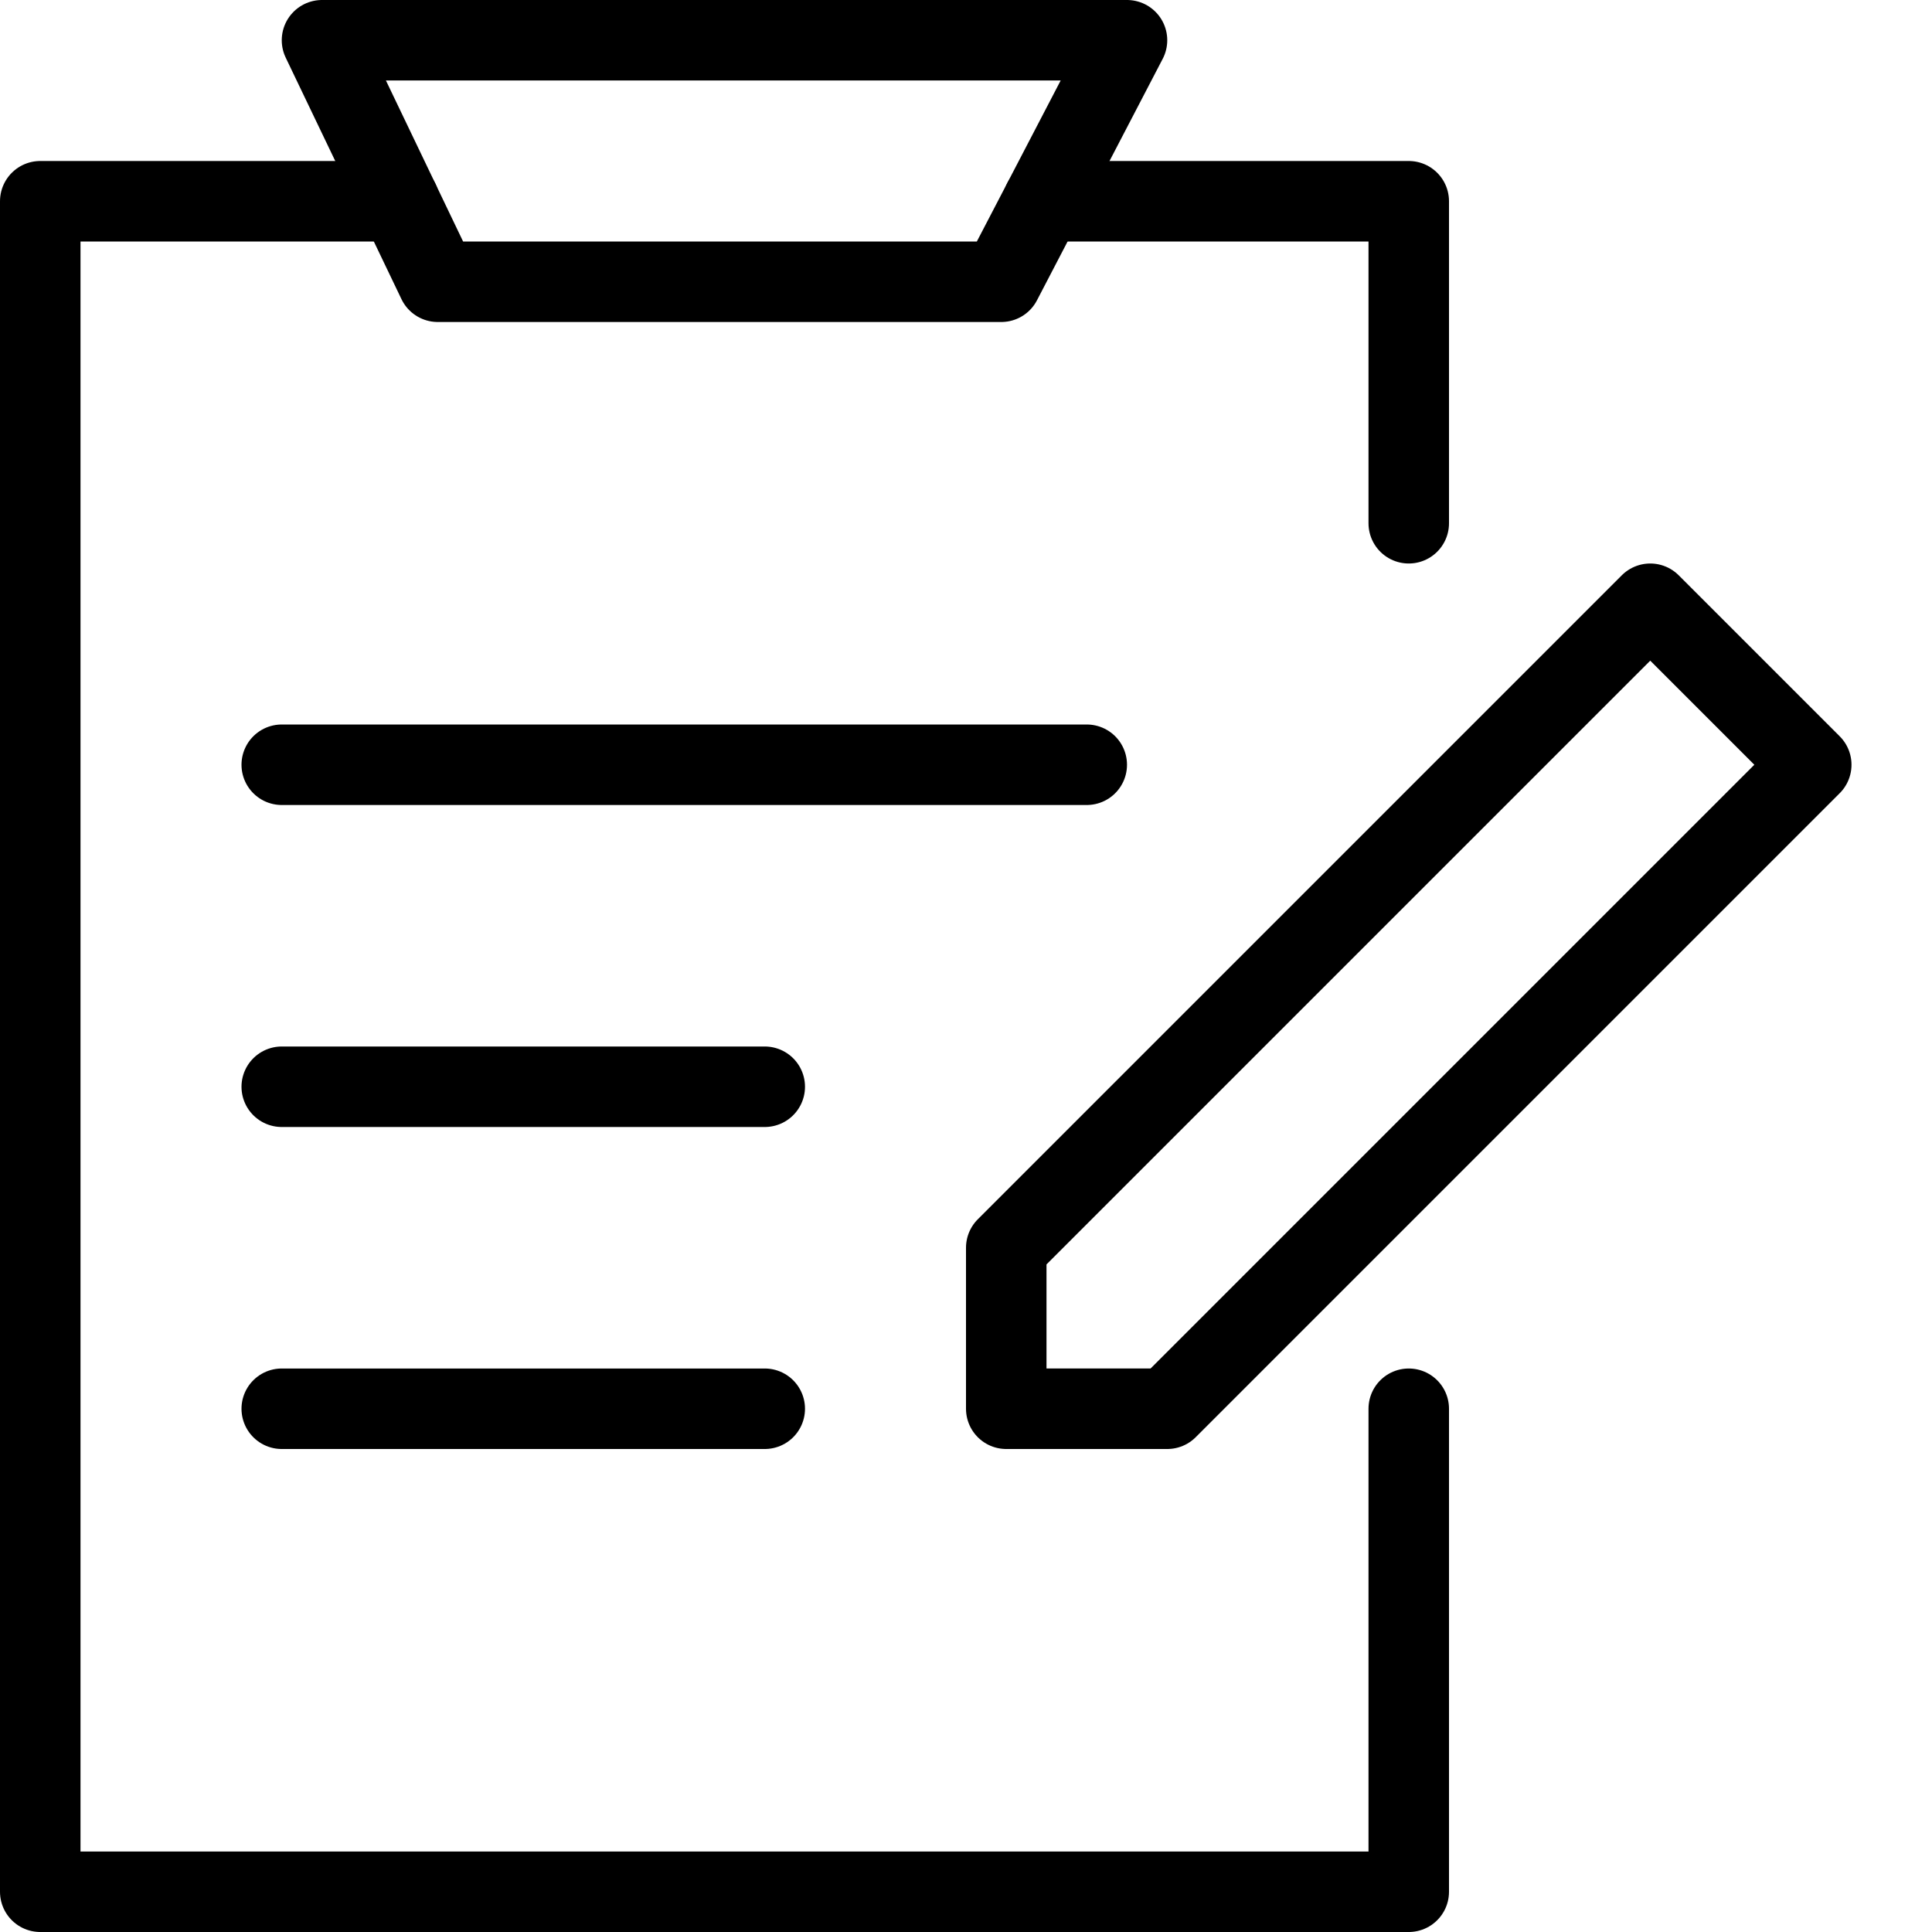
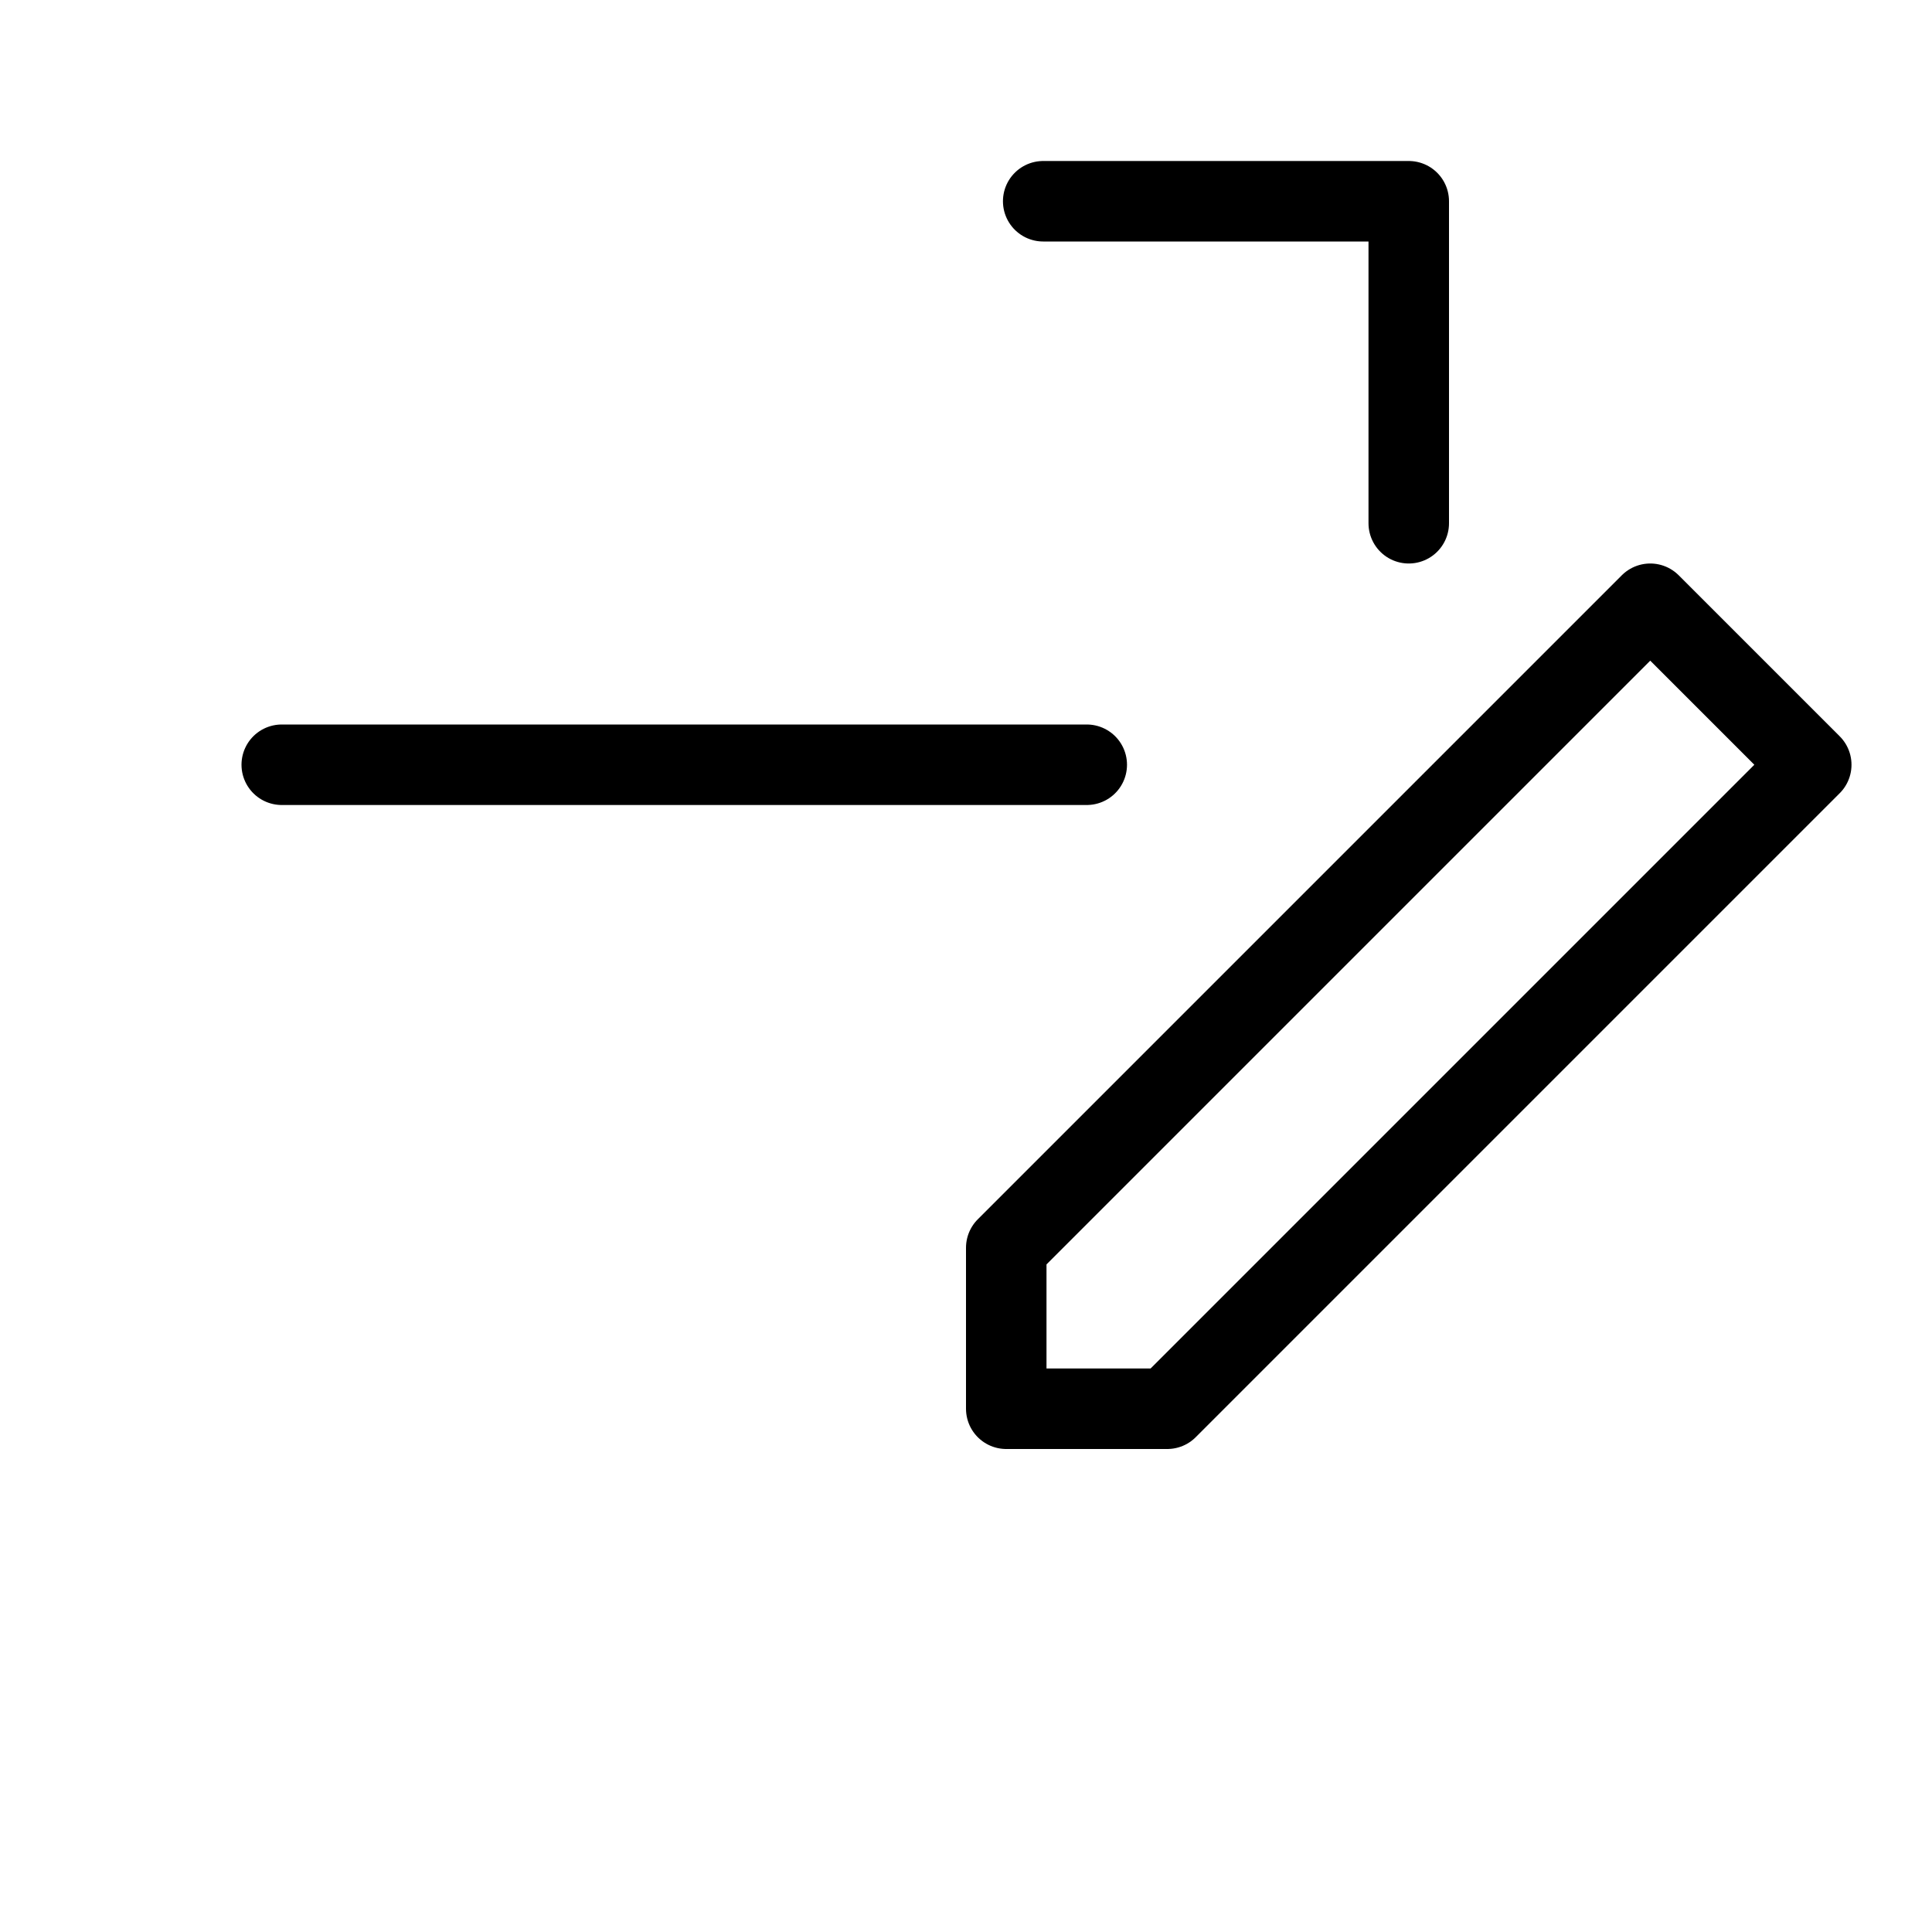
<svg xmlns="http://www.w3.org/2000/svg" width="24" height="24" id="Pencil-Clipboard--Streamline-Cyber" viewBox="0 0 24 24" fill="none">
  <desc>
    Pencil Clipboard Streamline Icon: https://streamlinehq.com
  </desc>
  <path stroke-width="1" d="M12.959 2.5H17.5v4" stroke-miterlimit="10" stroke-linejoin="round" stroke-linecap="round" stroke="#000000" />
-   <path stroke-width="1" d="M17.5 17.5v6H0.5v-21h4.459" stroke-miterlimit="10" stroke-linejoin="round" stroke-linecap="round" stroke="#000000" />
-   <path stroke-width="1" d="M3.5 17.5h6" stroke-miterlimit="10" stroke-linejoin="round" stroke-linecap="round" stroke="#000000" />
-   <path stroke-width="1" d="M3.5 13.5h6" stroke-miterlimit="10" stroke-linejoin="round" stroke-linecap="round" stroke="#000000" />
  <path stroke-width="1" d="M3.5 9.5h10" stroke-miterlimit="10" stroke-linejoin="round" stroke-linecap="round" stroke="#000000" />
-   <path stroke-width="1" d="m14 0.5 -1.562 3h-7L4 0.5h10Z" stroke-miterlimit="10" stroke-linejoin="round" stroke-linecap="round" stroke="#000000" />
  <path stroke-width="1" d="M12.5 15.5v2h2l8 -8 -2 -2 -8 8Z" stroke-miterlimit="10" stroke-linejoin="round" stroke-linecap="round" stroke="#000000" />
</svg>